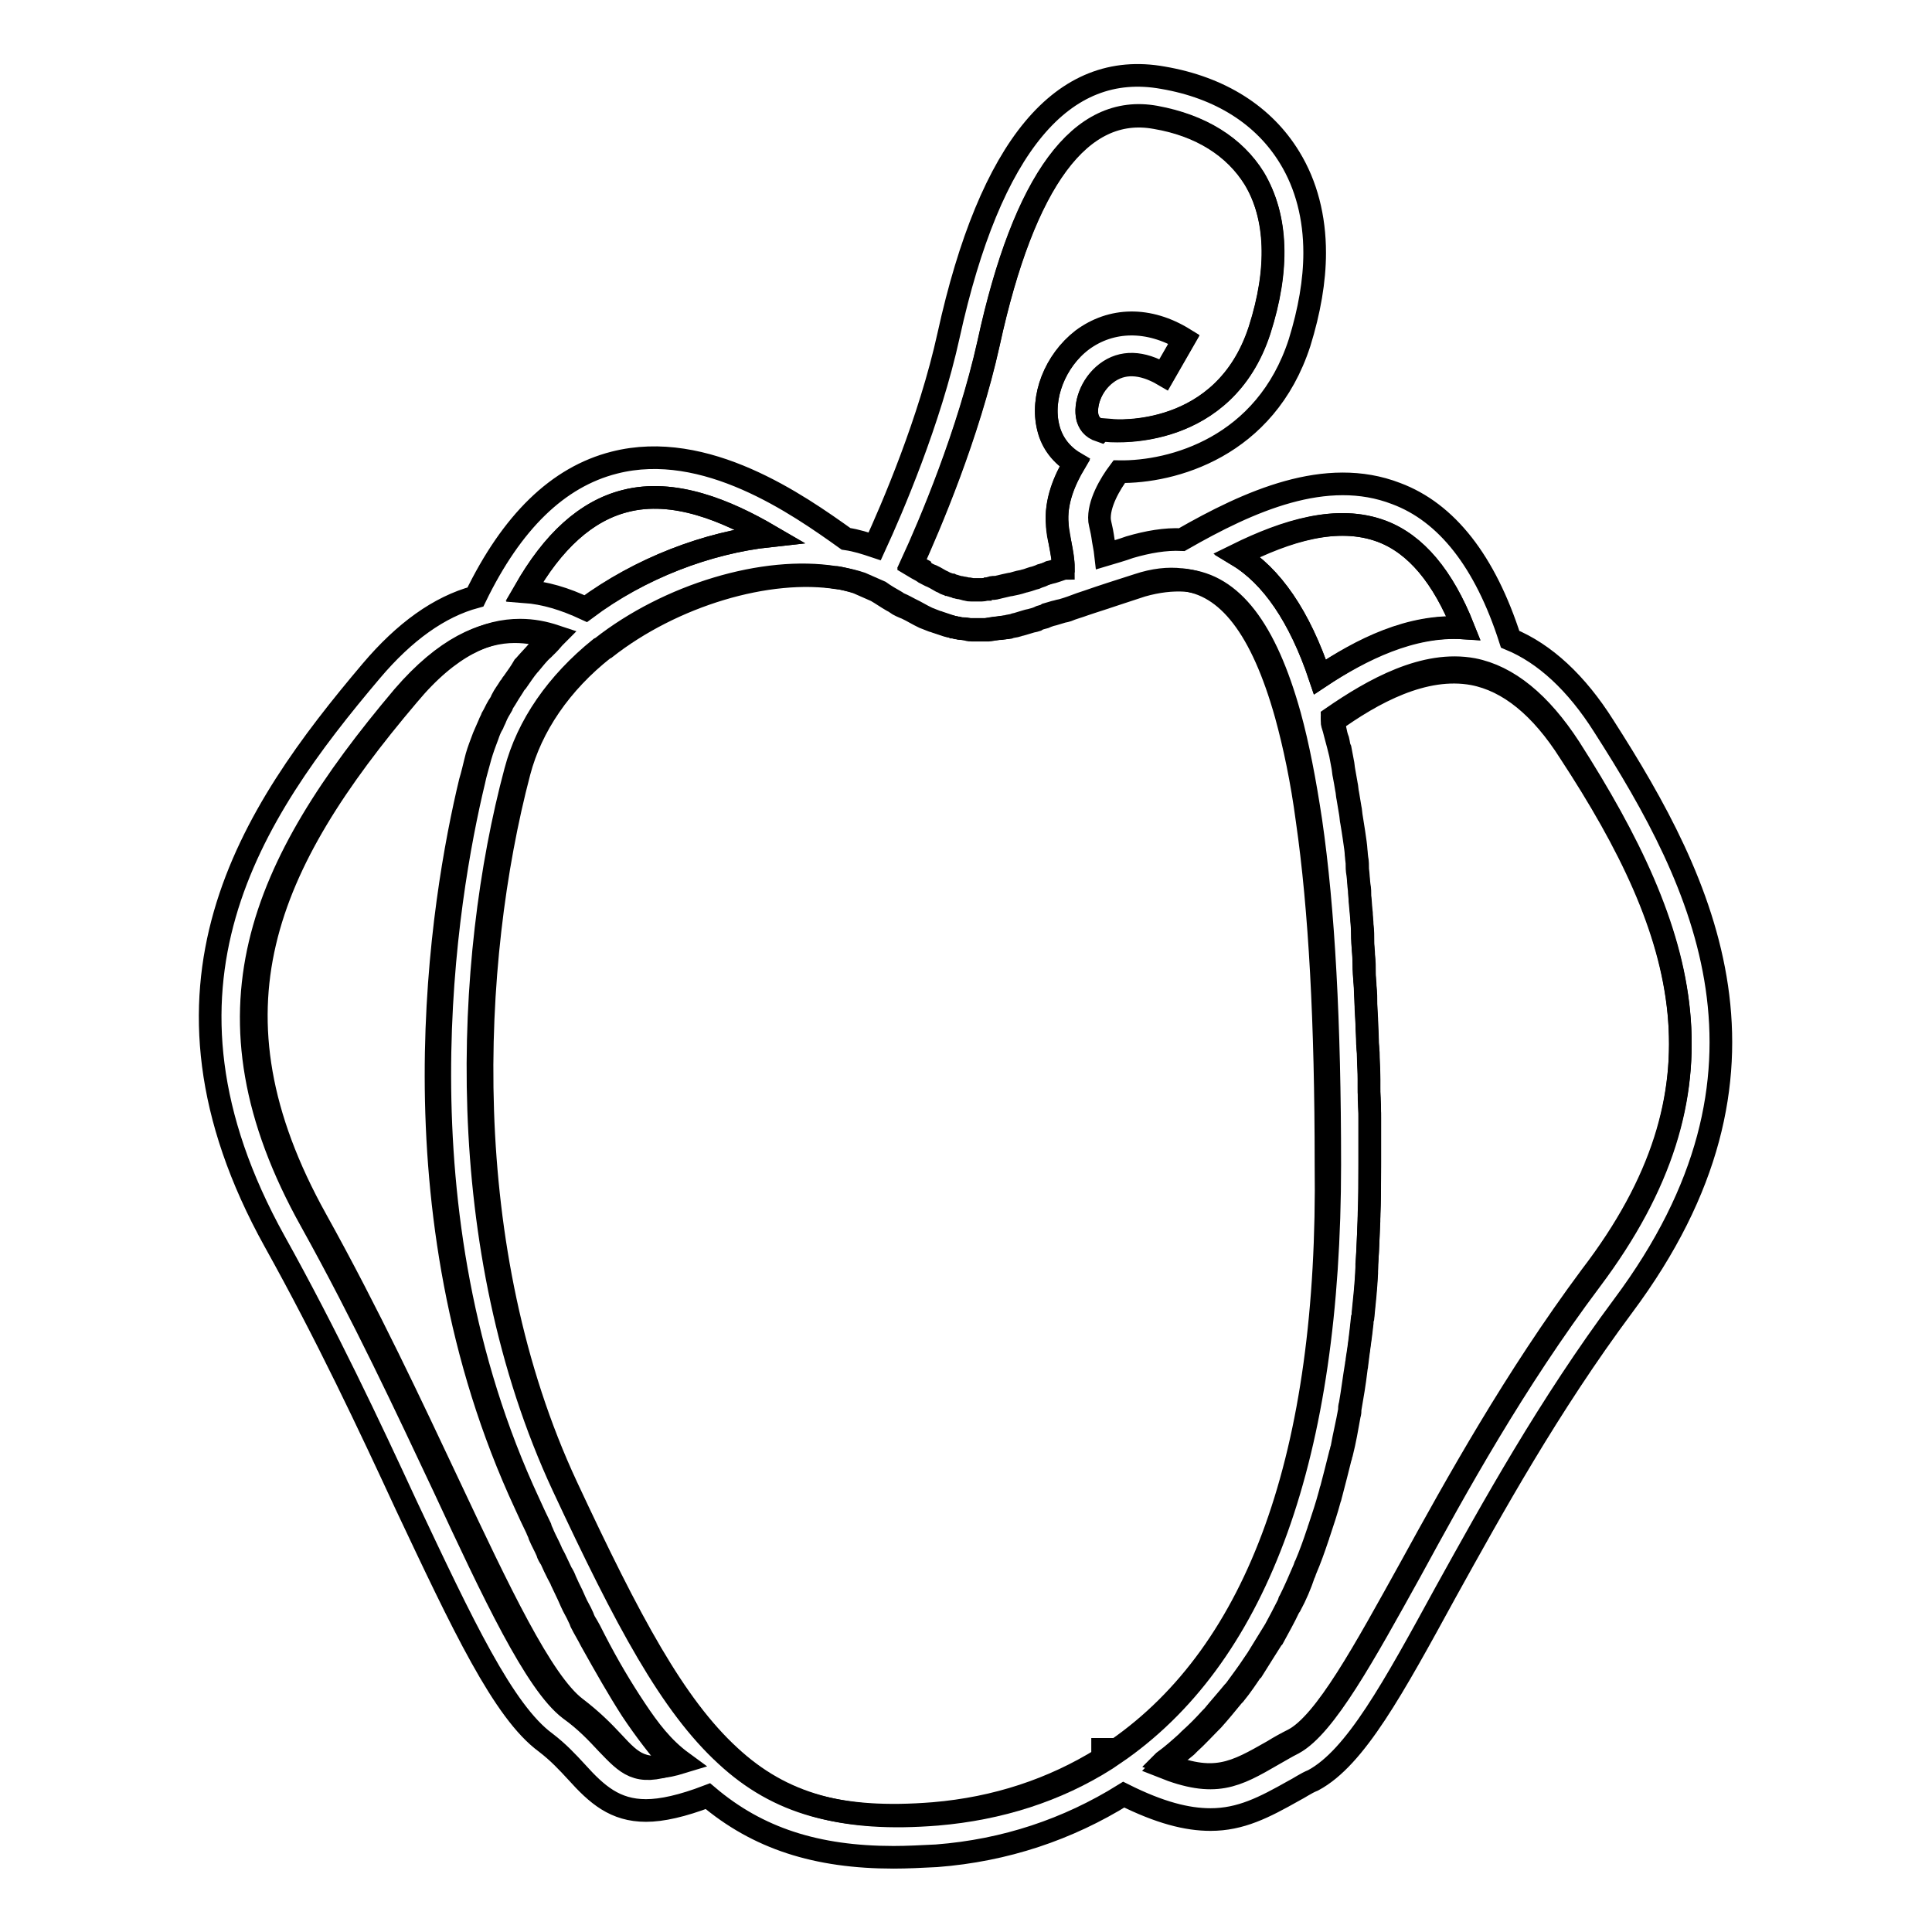
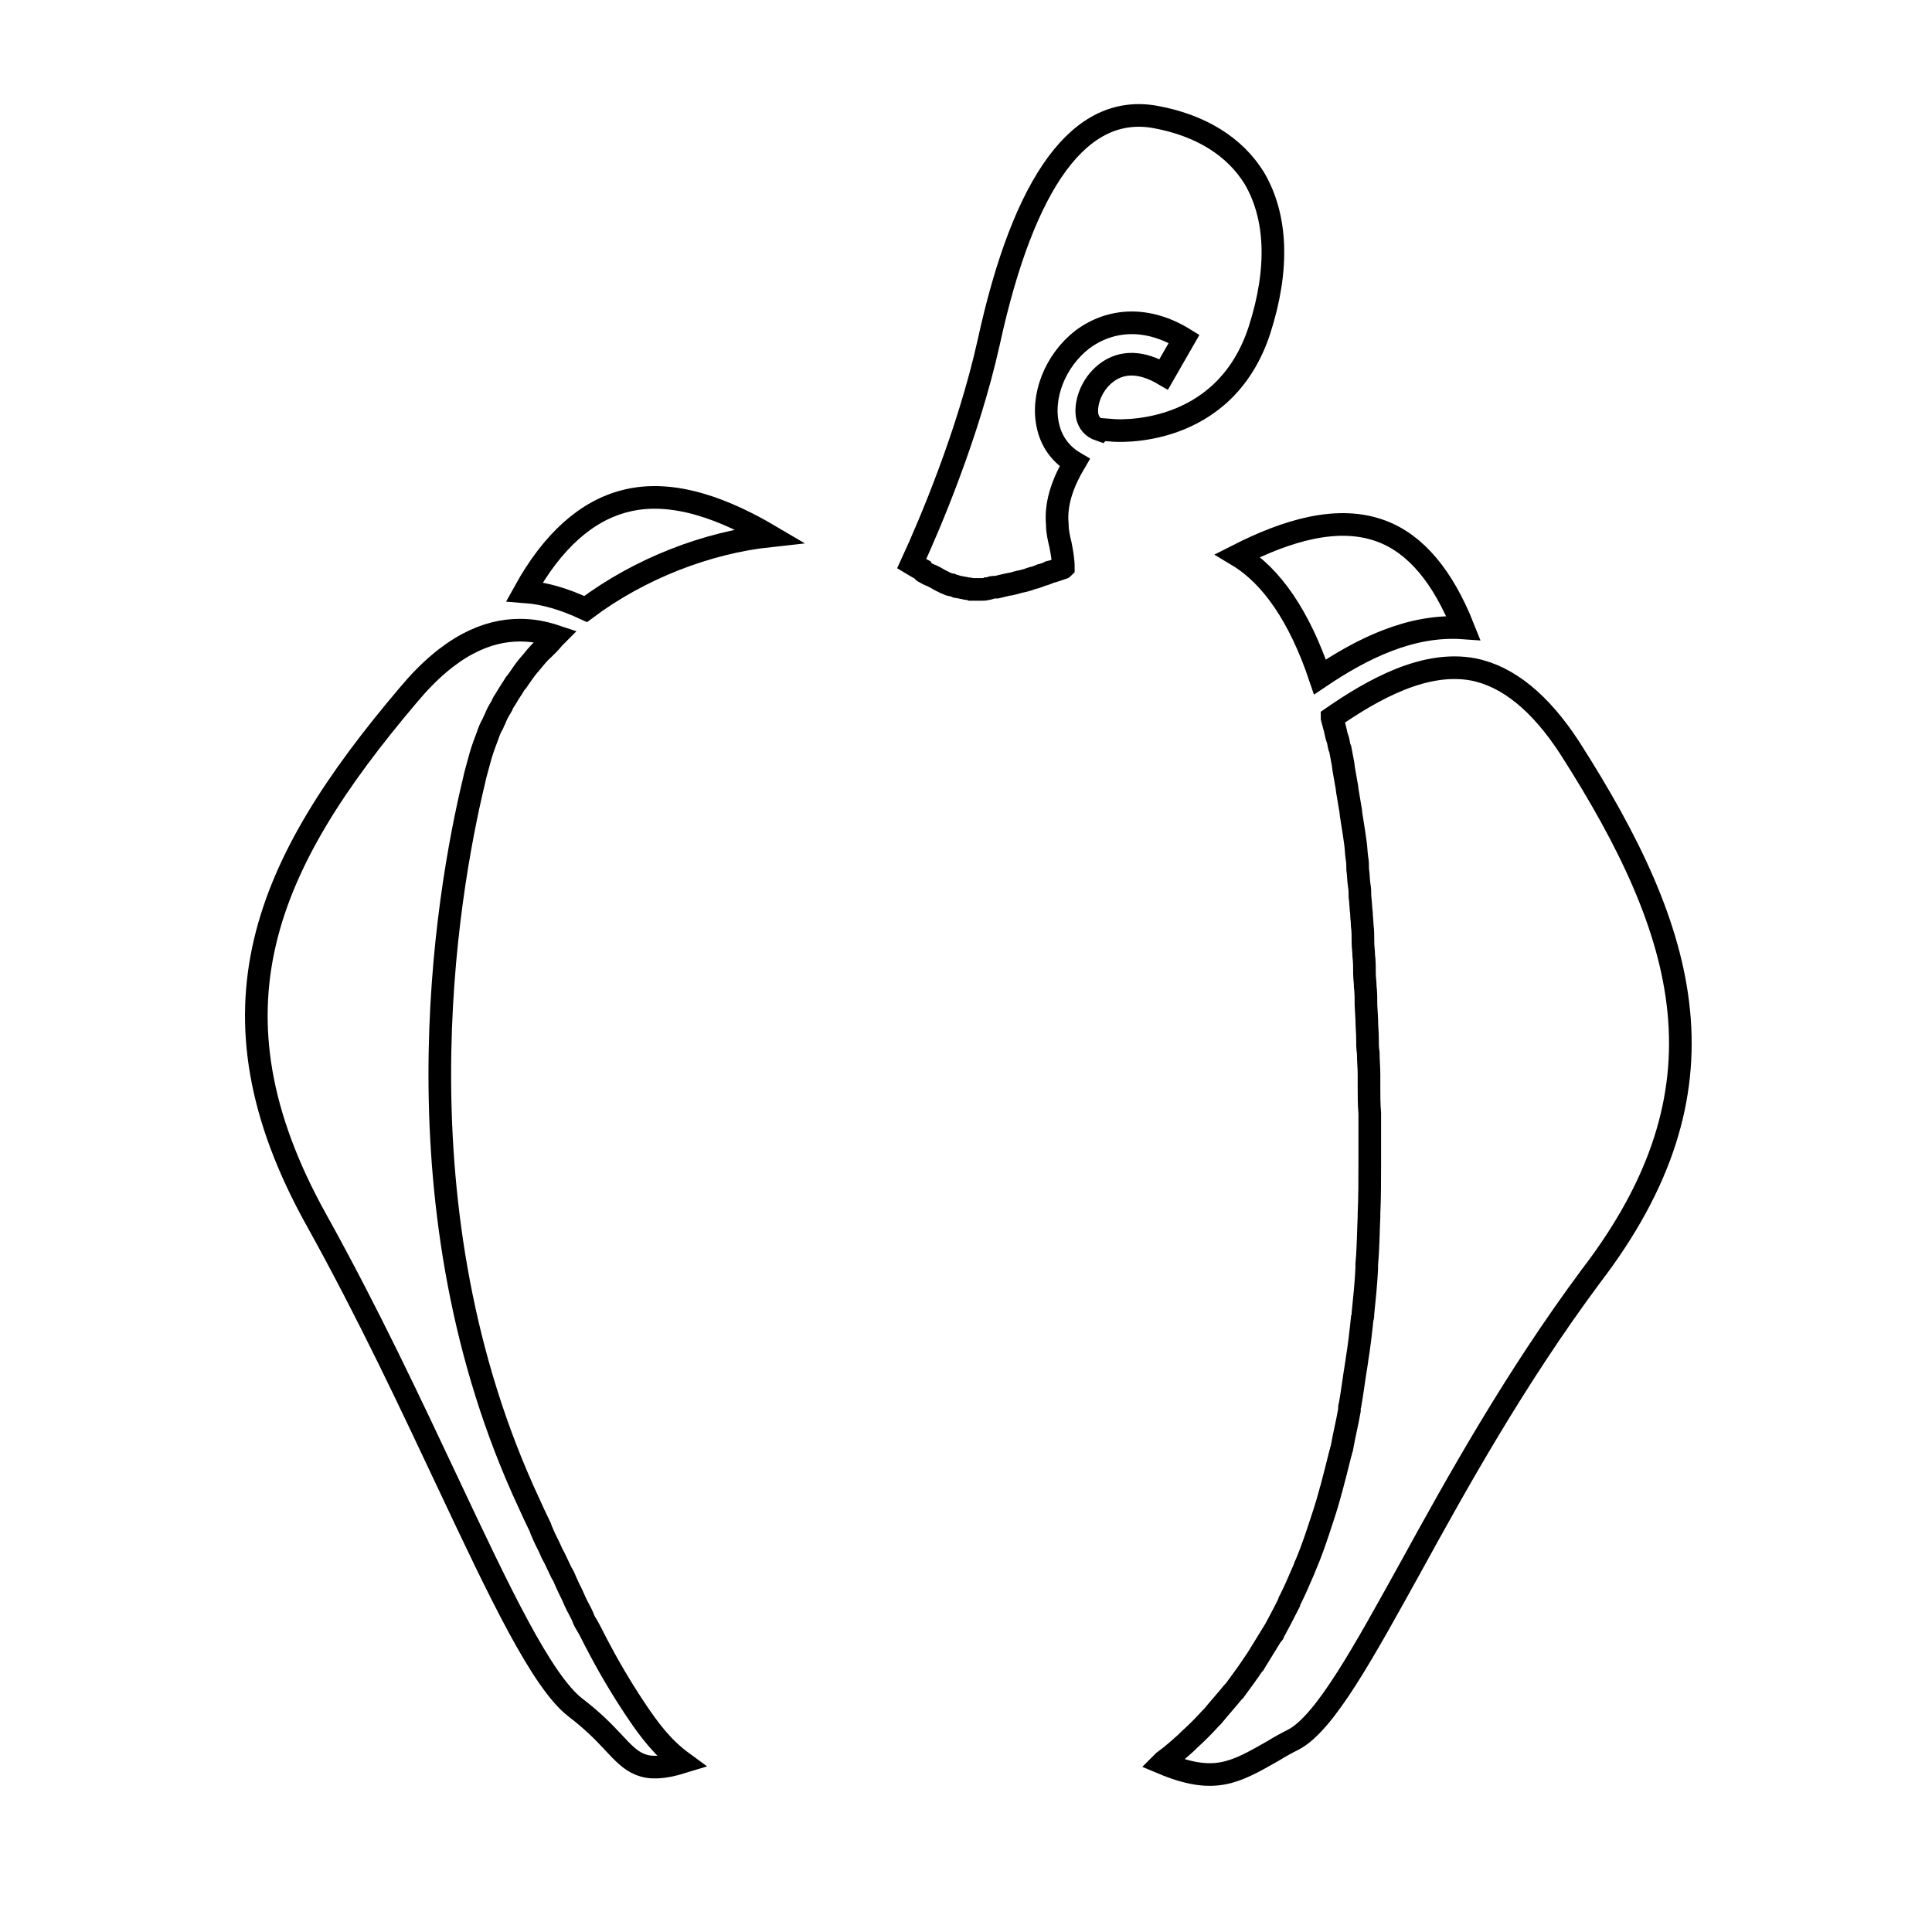
<svg xmlns="http://www.w3.org/2000/svg" version="1.1" x="0px" y="0px" viewBox="0 0 256 256" enable-background="new 0 0 256 256" xml:space="preserve">
  <g>
-     <path stroke-width="3" fill-opacity="0" stroke="#000000" d="M212.5,96.2c-3.6-5.7-7.8-9.6-12.4-11.5c-3.3-10.3-8.4-16.8-15.1-19.3c-9.3-3.6-19.5,1-28.4,6.1 c-2.2-0.1-4.5,0.3-6.9,1c-1.1,0.4-2.2,0.7-3.2,1c-0.1-0.9-0.3-1.7-0.4-2.5c-0.1-0.7-0.3-1.4-0.4-2c-0.2-2.2,1.4-4.9,2.6-6.5 c7,0.1,19.4-3.2,23.9-17.1c1.3-4.2,2-8.2,2-11.9c0-4.7-1.1-9-3.3-12.6c-3.4-5.6-9.2-9.3-16.8-10.6c-13.3-2.4-22.9,9.1-28.4,34.1 c-2.5,11.4-7.5,23-9.8,28c-1.2-0.4-2.4-0.8-3.8-1c-6.3-4.5-18.6-13.2-30.7-10.1c-7.5,1.9-13.6,7.9-18.4,17.8 c-4.8,1.3-9.4,4.6-13.8,9.8c-16,18.9-31.5,41.9-12.8,75.6c6.9,12.4,12.5,24.3,17.4,34.9c7.5,15.9,12.9,27.4,18.5,31.5 c1.7,1.3,2.9,2.6,4.1,3.9c2.7,3,5.1,5.1,9.2,5.1c2.1,0,4.8-0.6,8.2-1.9c6.6,5.6,14.4,8.1,24.6,8.1c1.8,0,3.7-0.1,5.7-0.2 c9.1-0.7,17.4-3.5,24.8-8.1c4.8,2.4,8.4,3.3,11.5,3.3c4,0,7.1-1.6,11-3.8c0.8-0.4,1.6-1,2.6-1.4c5.6-3,10.6-12.2,17.6-25 c6.1-11,13.6-24.6,23.5-37.9C238.2,142,225.9,117.1,212.5,96.2L212.5,96.2z M183.1,70.4c4.5,1.7,8.1,6,10.8,12.8 c-6.9-0.4-13.5,2.9-19,6.5c-2.7-8.1-6.4-13.4-11-16.2C170.4,70.3,177.2,68.2,183.1,70.4L183.1,70.4z M131,45.5 c4.7-21.6,12.2-31.7,22.1-29.9c6,1,10.5,3.9,13.1,8.1c3.1,5.1,3.3,12,0.7,20.1c-4.7,14.4-19.1,13.3-19.7,13.3l-1.3-0.1l-0.1,0.1 c-1.2-0.4-1.5-1.1-1.7-1.7c-0.4-1.7,0.4-4.3,2.5-5.9c2.1-1.6,4.7-1.5,7.6,0.2l2.7-4.7c-4.7-2.8-9.7-2.7-13.5,0.1 c-3.6,2.7-5.5,7.6-4.5,11.6c0.5,2.1,1.8,3.6,3.5,4.7c-1.3,2.2-2.6,5.1-2.3,8.2c0.1,0.9,0.3,1.8,0.4,2.6c0.2,1.1,0.4,2.1,0.4,3.1 c-0.1,0-0.1,0-0.2,0.1c-0.6,0.2-1.1,0.4-1.6,0.5c-0.4,0.1-0.7,0.2-1.1,0.4c-0.3,0.1-0.6,0.2-0.8,0.3c-0.4,0.1-0.9,0.3-1.3,0.4 c-0.2,0-0.3,0.1-0.4,0.1c-0.6,0.2-1.1,0.3-1.6,0.4c0,0-0.1,0-0.1,0c-0.4,0.1-0.9,0.2-1.3,0.3c-0.1,0-0.3,0.1-0.4,0.1 c-0.3,0.1-0.6,0.1-0.9,0.1c-0.1,0-0.3,0-0.4,0.1c-0.2,0-0.5,0.1-0.7,0.1c-0.1,0-0.3,0-0.4,0h-0.6c-0.1,0-0.3,0-0.4,0 c-0.2,0-0.4,0-0.6-0.1c-0.1,0-0.3,0-0.4-0.1c-0.2,0-0.4-0.1-0.6-0.1c-0.1,0-0.3-0.1-0.4-0.1c-0.2-0.1-0.4-0.1-0.6-0.2 c-0.1,0-0.3-0.1-0.4-0.1c-0.2-0.1-0.4-0.1-0.7-0.3c-0.1-0.1-0.3-0.1-0.4-0.2l-0.7-0.4l-0.4-0.2c-0.3-0.1-0.6-0.3-1-0.5 c-0.1-0.1-0.2-0.1-0.3-0.2c-0.4-0.2-0.9-0.5-1.4-0.8C123.2,69.6,128.3,57.7,131,45.5L131,45.5z M82.8,66.4 c6.5-1.7,13.5,1.3,19.2,4.6c-8.3,0.9-17.2,4.3-24.4,9.6c-2.7-1.3-5.4-2.1-8.1-2.3C73.3,71.7,77.7,67.7,82.8,66.4L82.8,66.4z  M80.4,231c-1.3-1.4-2.8-3-4.9-4.5C71,223.1,65.3,211,58.8,197c-5-10.6-10.6-22.6-17.6-35.2c-15.4-27.6-6.7-47.1,12.2-69.5 c5.6-6.5,10.6-8.6,14.8-8.6c1.7,0,3.3,0.3,4.7,0.8c-0.3,0.3-0.6,0.6-0.9,1l-0.7,0.7c-0.6,0.7-1.2,1.3-1.8,2l-0.1,0.1 C69,89,68.5,89.7,68,90.4c-0.2,0.2-0.3,0.5-0.5,0.7c-0.3,0.5-0.7,1-1,1.6c-0.1,0.3-0.3,0.6-0.5,0.9c-0.3,0.5-0.5,1-0.8,1.5 c-0.1,0.3-0.3,0.6-0.4,0.9c-0.2,0.5-0.5,1.1-0.7,1.6c-0.1,0.3-0.2,0.5-0.3,0.8c-0.3,0.8-0.6,1.6-0.8,2.5c-0.2,0.8-0.4,1.7-0.7,2.7 c-3.7,15.4-10.8,56.8,7.3,95.7c0.5,1.1,1,2.2,1.5,3.2c0.1,0.3,0.3,0.6,0.4,1c0.3,0.7,0.7,1.4,1,2.1c0.1,0.4,0.3,0.7,0.5,1 c0.3,0.7,0.6,1.3,0.9,1.9c0.2,0.4,0.4,0.7,0.5,1c0.3,0.6,0.6,1.3,0.9,1.9l0.4,0.9c0.3,0.7,0.7,1.3,1,2c0.1,0.2,0.2,0.4,0.3,0.7 c0.4,0.8,0.9,1.6,1.3,2.4c0,0,0,0,0,0c1.9,3.4,3.6,6.4,5.4,9.2c1.8,2.7,3.6,5,5.4,7.1C84.4,235.3,83.1,233.8,80.4,231L80.4,231z  M148,231.8h-1.9v1.2c-6.6,4.1-14.1,6.6-22.4,7.3c-12.4,1-20.6-1.3-27.5-7.7c-7.3-6.7-13.2-17.7-21.6-35.7 c-14.7-31.6-13-69.7-6.3-94.7c1.6-6.1,5.5-11.7,11.2-16.3l0.2-0.1c8.9-7,21.6-10.8,30.9-9.3l0.2,0c1,0.2,1.9,0.4,2.8,0.7v0l2.5,1.1 c0.7,0.4,1.4,0.9,2.1,1.3c0.2,0.1,0.4,0.2,0.5,0.3c0.4,0.3,0.9,0.5,1.4,0.7c0.2,0.1,0.4,0.2,0.6,0.3c0.4,0.2,0.7,0.4,1.1,0.6 l0.6,0.3c0.3,0.1,0.7,0.3,1,0.4c0.2,0.1,0.4,0.1,0.6,0.2c0.3,0.1,0.6,0.2,0.9,0.3l0.6,0.2c0.3,0.1,0.6,0.1,0.8,0.2 c0.2,0,0.4,0.1,0.6,0.1c0.3,0.1,0.5,0.1,0.8,0.1c0.2,0,0.4,0,0.6,0.1c0.3,0,0.5,0,0.8,0h0.2c0.1,0,0.3,0,0.5,0c0.2,0,0.4,0,0.7,0 c0.3,0,0.5-0.1,0.7-0.1s0.4-0.1,0.7-0.1c0.3,0,0.5-0.1,0.8-0.1c0.2,0,0.5-0.1,0.7-0.1c0.3-0.1,0.6-0.1,0.9-0.2 c0.2-0.1,0.5-0.1,0.7-0.2c0.3-0.1,0.7-0.2,1-0.3c0.3-0.1,0.5-0.1,0.8-0.2c0.4-0.1,0.7-0.2,1.1-0.4c0.3-0.1,0.5-0.1,0.8-0.3 c0.4-0.1,0.9-0.3,1.4-0.4c0.3-0.1,0.5-0.1,0.8-0.2c0.7-0.2,1.5-0.5,2.3-0.8l0.9-0.3c2-0.7,4.2-1.4,6.7-2.2c2.1-0.7,4-0.9,5.7-0.7 h0.1c6.1,0.6,10.6,6.5,13.8,17.9c1.1,4,2.1,8.7,2.8,14c1.7,11.8,2.5,26.8,2.5,45.5C176.2,192.8,166.7,218.8,148,231.8L148,231.8z  M210.8,169.6c-10.2,13.6-17.8,27.4-23.9,38.6c-6.1,11-11.3,20.5-15.5,22.8c-1,0.5-1.8,1-2.7,1.5c-5,2.9-7.7,4.4-14.7,1.6 c0.1-0.1,0.1-0.1,0.2-0.2c1-0.8,2-1.7,3-2.5l0.4-0.4c1-0.9,1.9-1.9,2.8-2.8c0.1-0.1,0.2-0.2,0.3-0.3c0.9-1,1.8-2.1,2.7-3.2 c0.1-0.1,0.1-0.1,0.2-0.2c0.9-1.1,1.7-2.3,2.5-3.5c0,0,0-0.1,0.1-0.1c0.8-1.3,1.6-2.5,2.4-3.8c0,0,0.1-0.1,0.1-0.1 c0.7-1.3,1.5-2.7,2.1-4c0.1-0.1,0.1-0.2,0.2-0.3c0.7-1.3,1.3-2.7,1.8-4.2c0.1-0.1,0.1-0.3,0.2-0.5c0.6-1.4,1.1-2.8,1.6-4.3 c0.1-0.2,0.1-0.4,0.2-0.6c0.5-1.5,1-3,1.4-4.5c0.1-0.2,0.1-0.4,0.2-0.7c0.4-1.5,0.8-3.1,1.2-4.7c0.1-0.2,0.1-0.5,0.2-0.7 c0.4-1.6,0.7-3.3,1-5c0.1-0.3,0.1-0.5,0.1-0.8c0.3-1.7,0.6-3.5,0.8-5.2c0-0.2,0.1-0.5,0.1-0.7c0.2-1.8,0.5-3.6,0.7-5.5 c0-0.2,0-0.4,0.1-0.7c0.2-1.9,0.4-3.9,0.5-5.9c0-0.2,0-0.4,0-0.6c0.1-2.1,0.2-4.1,0.3-6.3v-0.4c0.1-2.2,0.1-4.5,0.1-6.8 c0-1.7,0-3.4,0-5v-1.5c0-1.1,0-2.3-0.1-3.4c0-0.6,0-1.1,0-1.7c0-1-0.1-2-0.1-2.9c0-0.6,0-1.2-0.1-1.8c0-0.9-0.1-1.8-0.1-2.7 l-0.1-1.8c0-0.8-0.1-1.7-0.1-2.5c0-0.6-0.1-1.2-0.1-1.7c-0.1-0.8-0.1-1.6-0.1-2.4c0-0.6-0.1-1.1-0.1-1.7c-0.1-0.8-0.1-1.6-0.1-2.3 c0-0.6-0.1-1.1-0.1-1.6l-0.2-2.2c0-0.5-0.1-1-0.1-1.5c-0.1-0.7-0.1-1.4-0.2-2.1c-0.1-0.5-0.1-1-0.1-1.5c-0.1-0.7-0.1-1.3-0.2-2 l-0.2-1.4c-0.1-0.7-0.2-1.3-0.3-1.9c-0.1-0.4-0.1-0.9-0.2-1.4c-0.1-0.6-0.2-1.2-0.3-1.8c-0.1-0.4-0.1-0.9-0.2-1.3 c-0.1-0.6-0.2-1.2-0.3-1.7c-0.1-0.4-0.1-0.8-0.2-1.3c-0.1-0.5-0.2-1.1-0.3-1.6c-0.1-0.4-0.2-0.8-0.3-1.2l-0.4-1.5 c-0.1-0.4-0.2-0.8-0.3-1.1c0-0.1-0.1-0.3-0.1-0.4c5.4-3.9,12.2-7.6,18.7-6.4c4.7,0.9,9,4.4,12.8,10.4 C223.8,123.8,229.8,144.3,210.8,169.6L210.8,169.6z" />
    <path stroke-width="3" fill-opacity="0" stroke="#000000" d="M84.2,226.5c-1.8-2.7-3.6-5.7-5.4-9.2c0,0,0,0,0,0c-0.4-0.8-0.8-1.6-1.3-2.4c-0.1-0.2-0.2-0.4-0.3-0.7 c-0.3-0.7-0.7-1.3-1-2l-0.4-0.9c-0.3-0.6-0.6-1.2-0.9-1.9c-0.1-0.3-0.3-0.7-0.5-1c-0.3-0.6-0.6-1.3-0.9-1.9c-0.2-0.4-0.4-0.7-0.5-1 c-0.3-0.7-0.7-1.4-1-2.1c-0.1-0.3-0.3-0.6-0.4-1c-0.5-1-1-2.1-1.5-3.2c-18.1-38.8-11-80.3-7.3-95.7c0.2-1,0.5-1.9,0.7-2.7 c0.2-0.8,0.5-1.7,0.8-2.5c0.1-0.3,0.2-0.5,0.3-0.8c0.2-0.6,0.4-1.1,0.7-1.6c0.1-0.3,0.3-0.6,0.4-0.9c0.2-0.5,0.5-1,0.8-1.5 c0.1-0.3,0.3-0.6,0.5-0.9c0.3-0.5,0.6-1,1-1.6c0.1-0.2,0.3-0.5,0.5-0.7c0.5-0.7,1-1.5,1.6-2.2l0.1-0.1c0.6-0.7,1.1-1.4,1.8-2 c0.2-0.2,0.4-0.4,0.7-0.7c0.3-0.3,0.6-0.7,0.9-1c-1.5-0.5-3-0.8-4.7-0.8c-4.3,0-9.3,2-14.8,8.6c-19,22.4-27.6,41.8-12.2,69.5 c7,12.6,12.6,24.6,17.6,35.2c6.6,14,12.3,26.1,16.8,29.5c2.1,1.6,3.6,3.1,4.9,4.5c2.6,2.8,4,4.3,9.2,2.7 C87.8,231.6,86,229.2,84.2,226.5L84.2,226.5z M102,71c-5.6-3.3-12.7-6.3-19.2-4.6c-5.1,1.3-9.6,5.3-13.3,12c2.7,0.2,5.3,1,8.1,2.3 C84.8,75.3,93.7,71.9,102,71L102,71z M122.5,75.8c0.3,0.2,0.7,0.4,1,0.5l0.4,0.2l0.7,0.4c0.1,0.1,0.3,0.1,0.4,0.2 c0.2,0.1,0.4,0.2,0.7,0.3c0.1,0.1,0.3,0.1,0.4,0.1c0.2,0.1,0.4,0.1,0.6,0.2c0.1,0,0.3,0.1,0.4,0.1c0.2,0,0.4,0.1,0.6,0.1 c0.1,0,0.3,0.1,0.4,0.1c0.2,0,0.4,0,0.6,0.1c0.1,0,0.3,0,0.4,0h0.6c0.1,0,0.3,0,0.4,0c0.2,0,0.5,0,0.7-0.1c0.1,0,0.3,0,0.4-0.1 c0.3-0.1,0.6-0.1,0.9-0.1c0.1,0,0.3-0.1,0.4-0.1c0.4-0.1,0.8-0.2,1.3-0.3c0,0,0.1,0,0.1,0c0.5-0.1,1-0.3,1.6-0.4 c0.1,0,0.3-0.1,0.4-0.1c0.4-0.1,0.8-0.3,1.3-0.4c0.3-0.1,0.6-0.2,0.8-0.3c0.4-0.1,0.7-0.2,1.1-0.4c0.5-0.1,1-0.3,1.6-0.5 c0.1,0,0.1,0,0.2-0.1c0-1-0.2-2.1-0.4-3.1c-0.2-0.8-0.4-1.7-0.4-2.6c-0.3-3.1,1-6,2.3-8.2c-1.7-1-3-2.6-3.5-4.7 c-1-4,0.9-8.8,4.5-11.6c3.9-2.9,8.8-3,13.5-0.1l-2.7,4.7c-2.9-1.7-5.5-1.8-7.6-0.2c-2.1,1.6-2.9,4.3-2.5,5.9 c0.2,0.6,0.5,1.3,1.7,1.7l0.1-0.1l1.3,0.1c0.6,0.1,15,1.2,19.7-13.3c2.6-8.1,2.3-15-0.7-20.1c-2.6-4.2-7.1-7-13.1-8.1 c-9.9-1.8-17.4,8.3-22.1,29.9c-2.7,12.1-7.8,24.1-10.2,29.3c0.5,0.3,1,0.6,1.4,0.8C122.3,75.7,122.4,75.8,122.5,75.8L122.5,75.8z  M174.9,89.7c5.5-3.7,12-7,19-6.5c-2.7-6.8-6.3-11.1-10.8-12.8c-5.8-2.2-12.6-0.1-19.1,3.2C168.5,76.3,172.2,81.7,174.9,89.7 L174.9,89.7z M208,99.1c-3.9-6-8.2-9.5-12.8-10.4c-6.4-1.2-13.2,2.6-18.7,6.4c0,0.1,0.1,0.3,0.1,0.4c0.1,0.4,0.2,0.7,0.3,1.1 c0.1,0.5,0.2,1,0.4,1.5c0.1,0.4,0.1,0.8,0.3,1.2c0.1,0.5,0.2,1.1,0.3,1.6c0.1,0.4,0.1,0.8,0.2,1.3c0.1,0.6,0.2,1.1,0.3,1.7 c0.1,0.4,0.1,0.9,0.2,1.3c0.1,0.6,0.2,1.2,0.3,1.8c0.1,0.4,0.1,0.9,0.2,1.4c0.1,0.6,0.2,1.3,0.3,1.9l0.2,1.4c0.1,0.7,0.1,1.3,0.2,2 c0.1,0.5,0.1,1,0.1,1.5c0.1,0.7,0.1,1.4,0.2,2.1c0.1,0.5,0.1,1,0.1,1.5c0.1,0.7,0.1,1.5,0.2,2.2c0,0.5,0.1,1.1,0.1,1.6 c0.1,0.7,0.1,1.5,0.1,2.3c0,0.6,0.1,1.1,0.1,1.7c0.1,0.8,0.1,1.6,0.1,2.4c0,0.6,0.1,1.1,0.1,1.7c0.1,0.8,0.1,1.7,0.1,2.5l0.1,1.8 c0,0.9,0.1,1.8,0.1,2.7c0,0.6,0,1.2,0.1,1.8c0,1,0.1,1.9,0.1,2.9c0,0.6,0,1.1,0,1.7c0,1.1,0,2.2,0.1,3.4v1.5c0,1.6,0,3.3,0,5 c0,2.3,0,4.6-0.1,6.8v0.4c-0.1,2.1-0.1,4.2-0.3,6.3c0,0.2,0,0.4,0,0.6c-0.1,2-0.3,4-0.5,5.9c0,0.2,0,0.5-0.1,0.7 c-0.2,1.9-0.4,3.7-0.7,5.5c0,0.3-0.1,0.5-0.1,0.7c-0.3,1.8-0.5,3.5-0.8,5.2c-0.1,0.3-0.1,0.5-0.1,0.8c-0.3,1.7-0.7,3.3-1,5 c-0.1,0.2-0.1,0.5-0.2,0.7c-0.4,1.6-0.8,3.2-1.2,4.7c-0.1,0.2-0.1,0.4-0.2,0.7c-0.4,1.5-0.9,3-1.4,4.5c-0.1,0.2-0.1,0.4-0.2,0.6 c-0.5,1.5-1,2.9-1.6,4.3c-0.1,0.1-0.1,0.3-0.2,0.5c-0.6,1.4-1.2,2.8-1.9,4.2c-0.1,0.1-0.1,0.2-0.1,0.3c-0.7,1.4-1.4,2.7-2.1,4 c0,0.1,0,0.1-0.1,0.1c-0.8,1.3-1.6,2.6-2.4,3.9c0,0,0,0.1-0.1,0.1c-0.8,1.2-1.7,2.4-2.5,3.5c-0.1,0.1-0.1,0.1-0.2,0.2 c-0.9,1.1-1.8,2.1-2.7,3.2c-0.1,0.1-0.2,0.2-0.3,0.3c-0.9,1-1.8,1.9-2.8,2.8l-0.4,0.4c-1,0.9-1.9,1.7-3,2.5 c-0.1,0.1-0.1,0.1-0.2,0.2c6.9,2.9,9.6,1.3,14.7-1.6c0.8-0.5,1.7-1,2.7-1.5c4.2-2.2,9.4-11.8,15.5-22.8c6.1-11.1,13.8-25,23.9-38.6 C229.8,144.3,223.8,123.8,208,99.1L208,99.1z" />
-     <path stroke-width="3" fill-opacity="0" stroke="#000000" d="M176.2,154.3c0-18.7-0.8-33.8-2.5-45.5c-0.8-5.3-1.7-10-2.8-14c-3.2-11.5-7.7-17.3-13.8-17.9h-0.1 c-1.7-0.1-3.6,0.1-5.7,0.7c-2.5,0.8-4.8,1.6-6.7,2.2l-0.9,0.3c-0.8,0.3-1.6,0.5-2.3,0.8c-0.3,0.1-0.5,0.1-0.8,0.2 c-0.4,0.1-0.9,0.3-1.4,0.4c-0.3,0.1-0.6,0.2-0.8,0.3c-0.4,0.1-0.8,0.2-1.1,0.4c-0.3,0.1-0.5,0.1-0.8,0.2c-0.3,0.1-0.7,0.2-1,0.3 c-0.3,0.1-0.5,0.1-0.7,0.2c-0.3,0.1-0.6,0.1-0.9,0.2c-0.2,0.1-0.5,0.1-0.7,0.1c-0.3,0.1-0.6,0.1-0.8,0.1c-0.2,0-0.5,0.1-0.7,0.1 c-0.2,0-0.5,0.1-0.7,0.1c-0.2,0-0.4,0-0.7,0c-0.1,0-0.3,0-0.5,0h-0.2c-0.3,0-0.5,0-0.8,0c-0.2,0-0.4,0-0.6-0.1 c-0.3,0-0.5-0.1-0.8-0.1c-0.2,0-0.4-0.1-0.6-0.1c-0.3-0.1-0.6-0.1-0.8-0.2l-0.6-0.2c-0.3-0.1-0.6-0.2-0.9-0.3 c-0.2-0.1-0.4-0.1-0.6-0.2c-0.3-0.1-0.7-0.3-1-0.4l-0.6-0.3c-0.4-0.2-0.7-0.4-1.1-0.6c-0.2-0.1-0.4-0.2-0.6-0.3 c-0.4-0.2-0.9-0.5-1.4-0.7c-0.2-0.1-0.4-0.2-0.5-0.3c-0.7-0.4-1.4-0.8-2.1-1.3l-2.5-1.1v0c-0.9-0.3-1.8-0.5-2.8-0.7l-0.2,0 c-9.3-1.5-22,2.3-30.9,9.3l-0.2,0.1c-5.7,4.5-9.6,10.2-11.2,16.3c-6.6,25.1-8.4,63.2,6.3,94.7c8.4,18,14.3,29,21.6,35.7 c6.9,6.4,15.1,8.7,27.5,7.7c8.2-0.7,15.8-3.1,22.4-7.3l1.9-1.3C166.7,218.8,176.2,192.8,176.2,154.3z" />
  </g>
</svg>